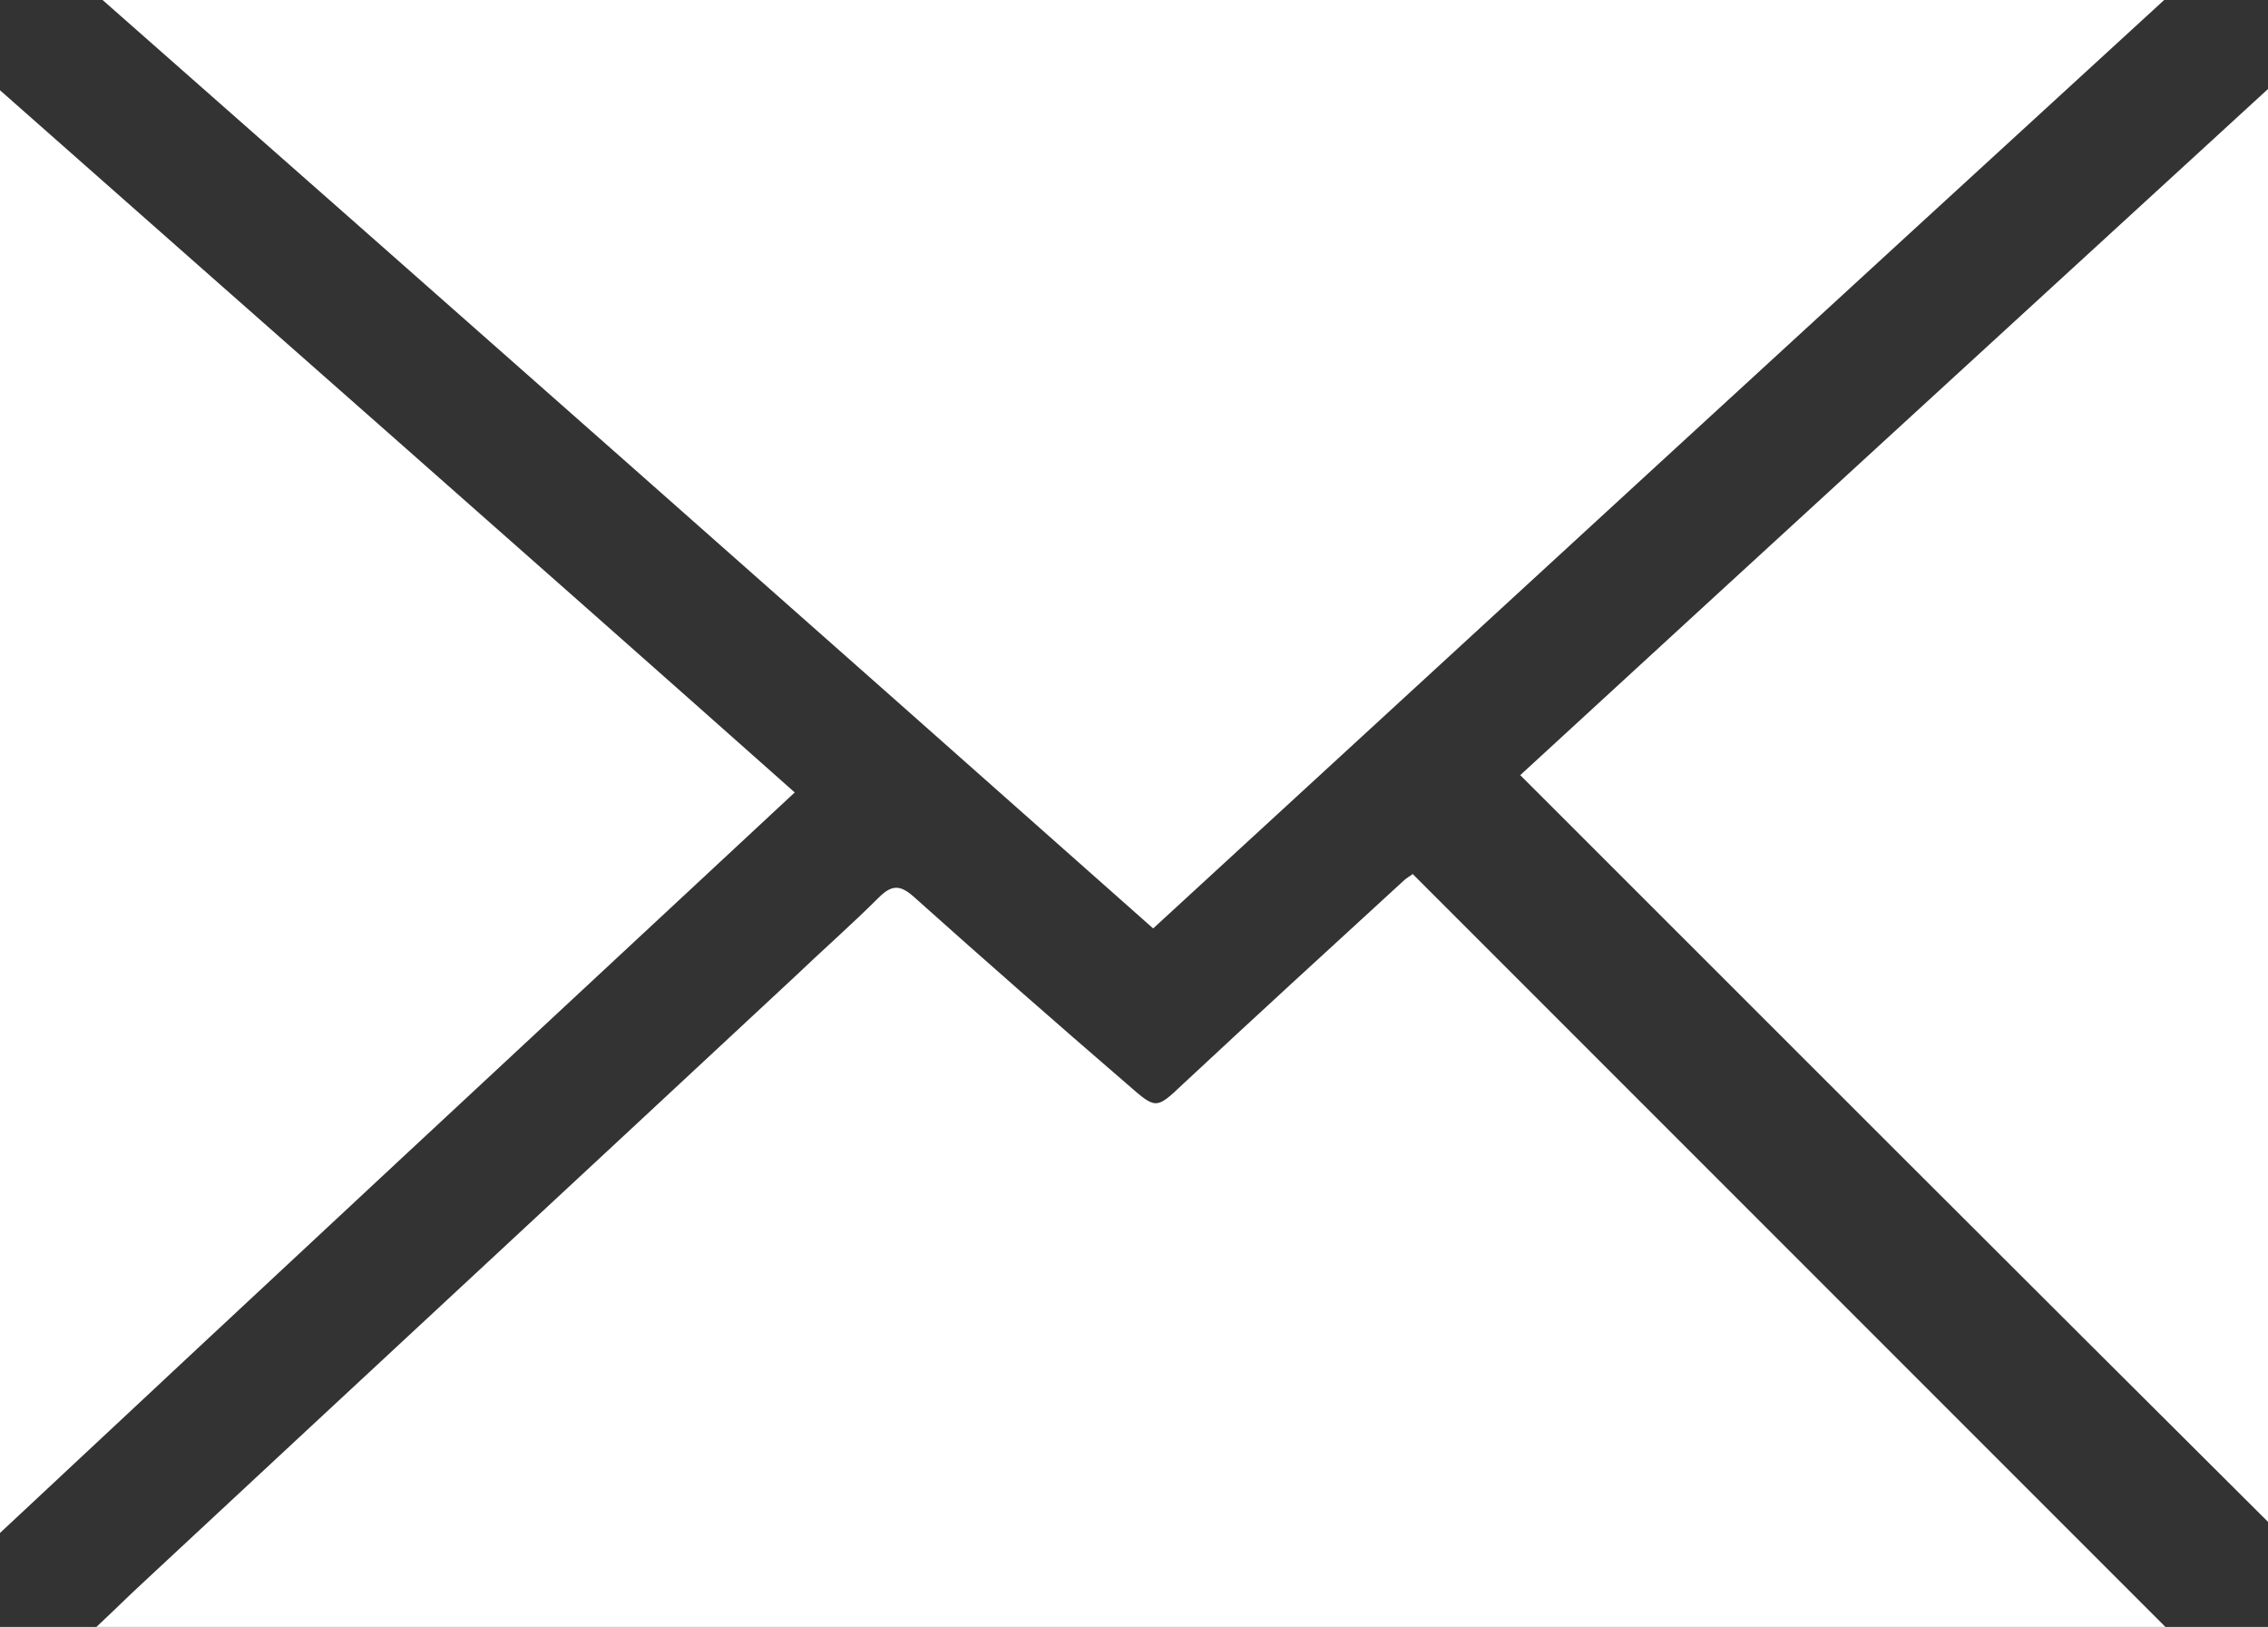
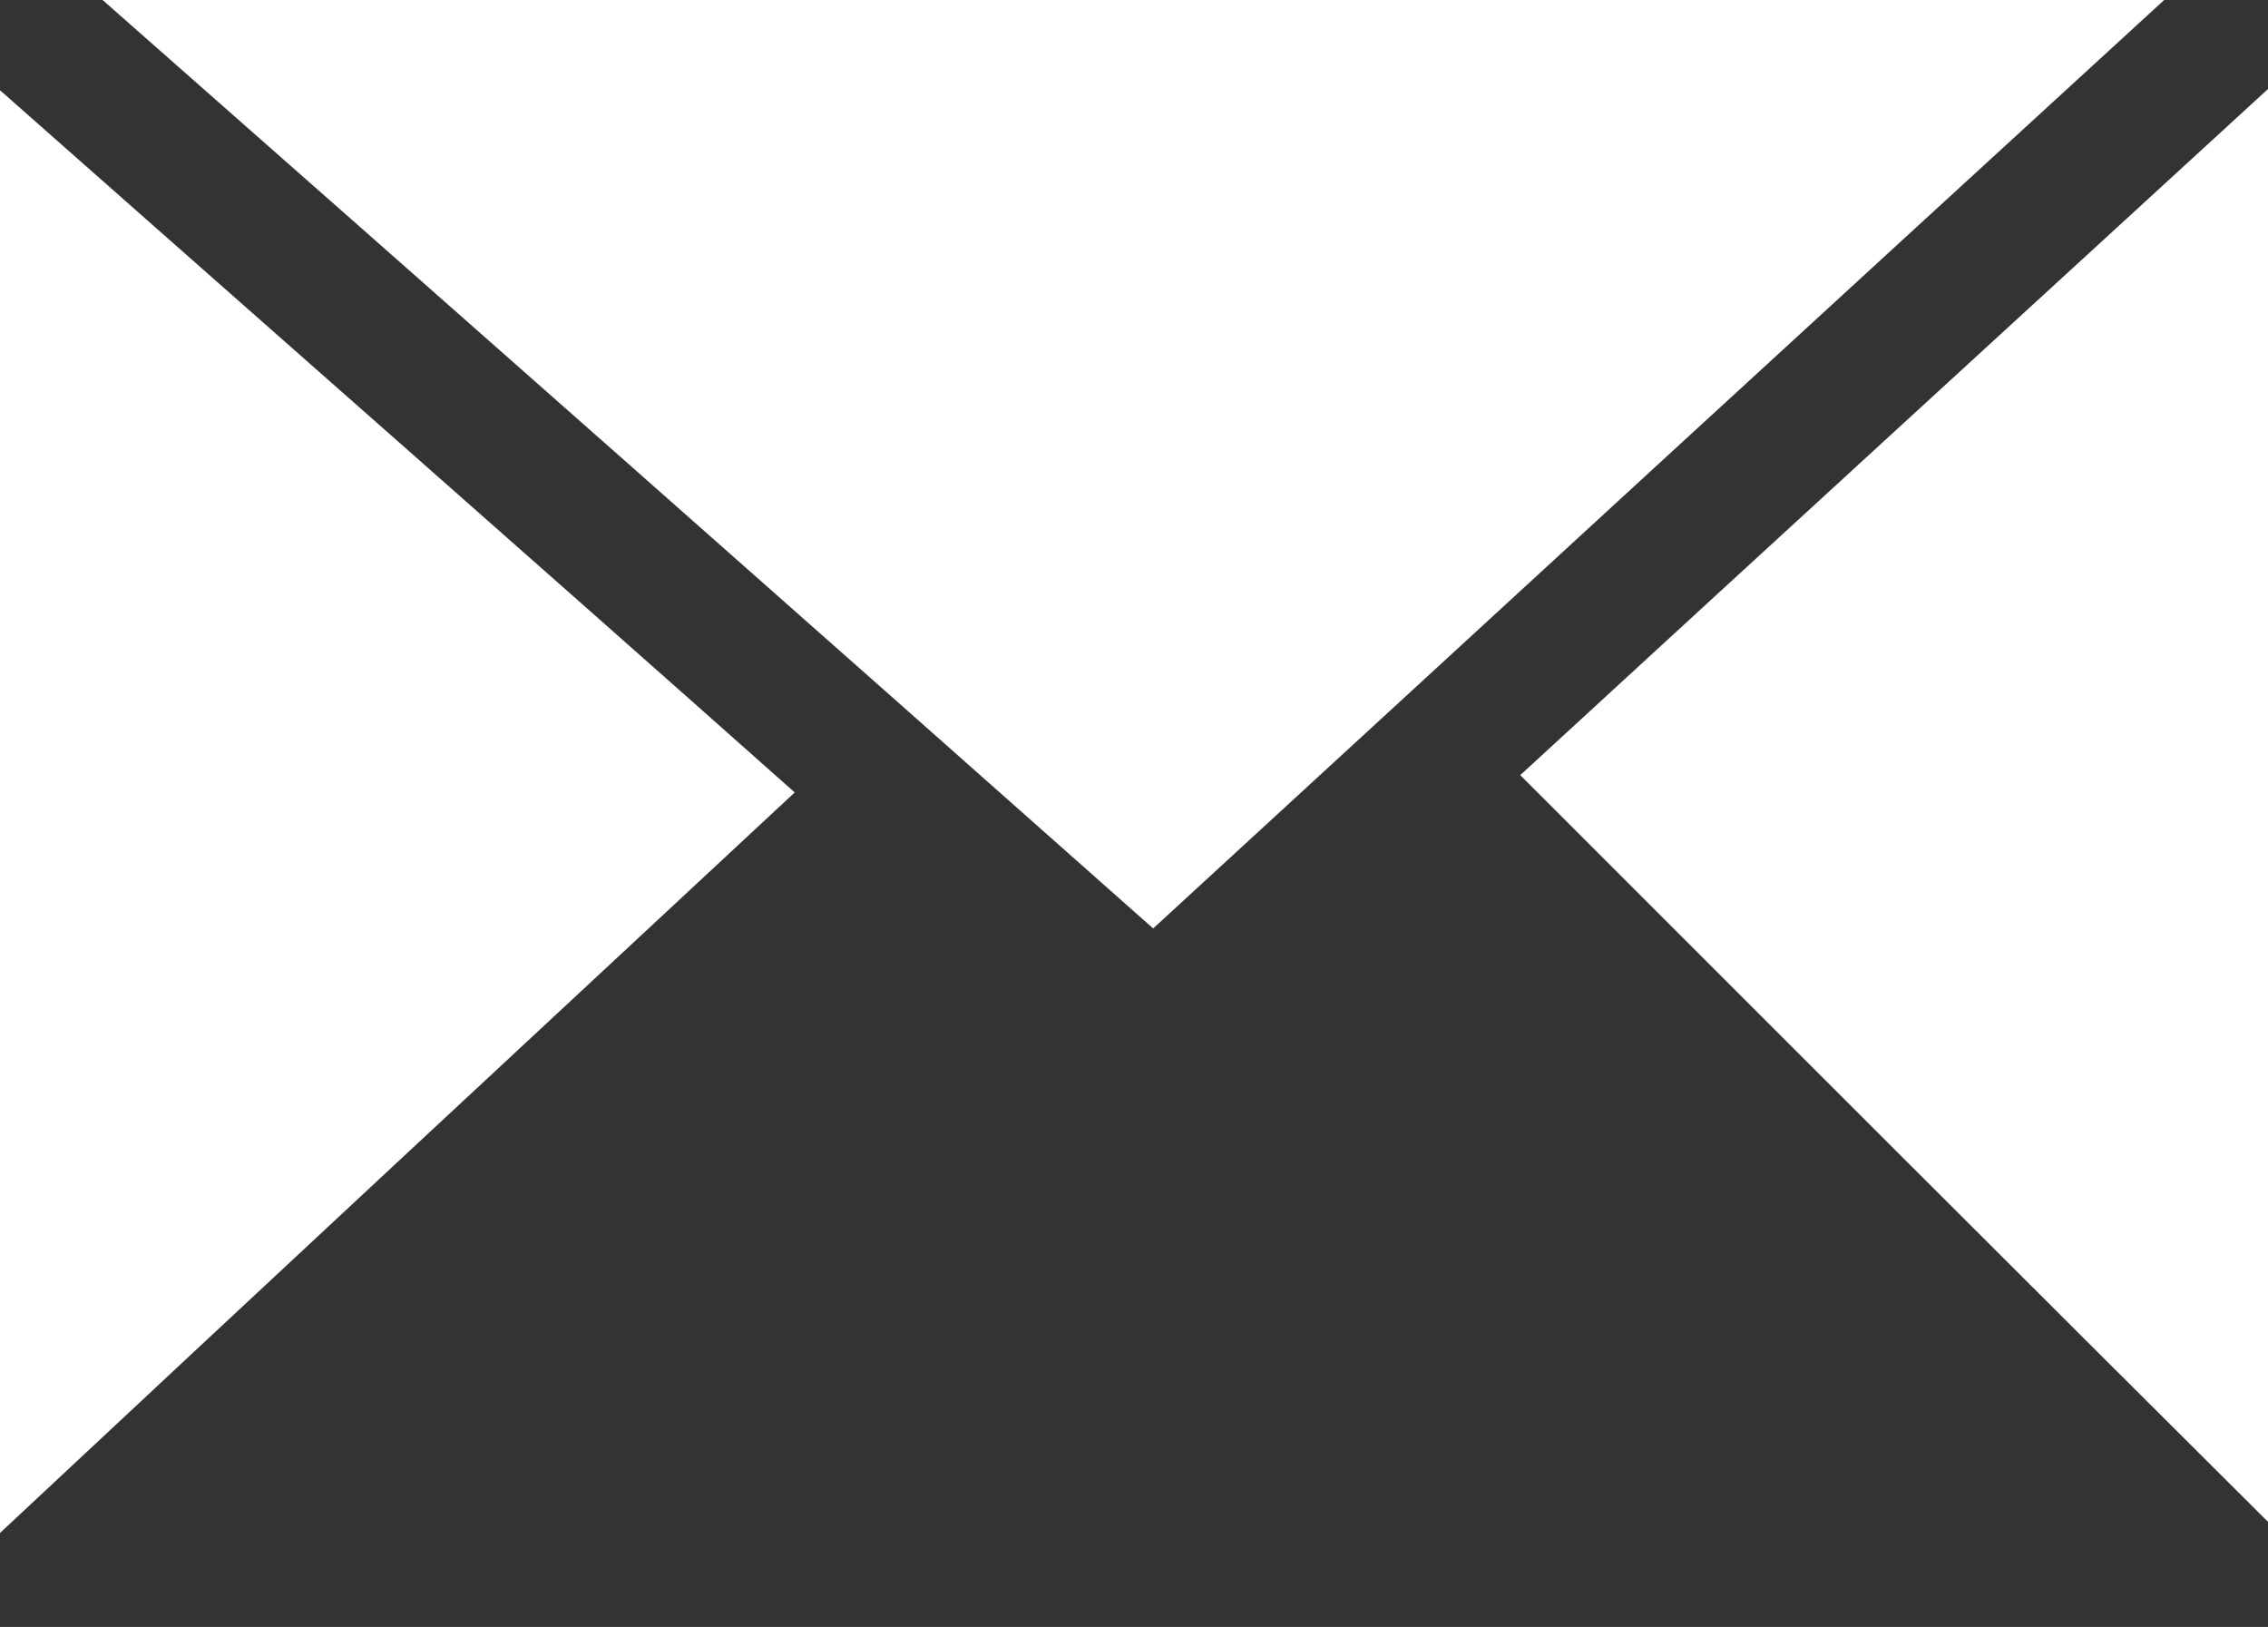
<svg xmlns="http://www.w3.org/2000/svg" id="_レイヤー_2" data-name="レイヤー 2" viewBox="0 0 18.35 13.16">
  <rect x="0" y="0" width="18.35" height="13.16" fill="#333333" stroke="none" />
  <defs>
    <style>
      .cls-1 {
        fill: #fff;
      }
    </style>
  </defs>
  <g id="_レイヤー_1-2" data-name="レイヤー 1">
    <g id="IJJ3w5">
      <g>
        <path class="cls-1" d="m17.51,0c-2.74,2.51-5.45,5-8.18,7.51C6.5,5,3.68,2.51.83,0h16.68Z" />
-         <path class="cls-1" d="m17.52,13.16H.78c.15-.14.27-.26.39-.37,1.75-1.63,3.5-3.25,5.25-4.88.23-.22.47-.43.69-.65.11-.11.18-.1.29,0,.57.51,1.14,1.01,1.72,1.51.23.2.23.21.45,0,.59-.55,1.18-1.09,1.78-1.64.03-.03.07-.05.08-.06,2.03,2.03,4.06,4.06,6.09,6.09Z" />
        <path class="cls-1" d="m0,12.39V.73c2.15,1.9,4.28,3.77,6.43,5.68-2.14,1.99-4.27,3.97-6.43,5.99Z" />
-         <path class="cls-1" d="m18.35.72v11.59c-2.01-2-4.02-4.01-6.05-6.04,1.99-1.83,4-3.67,6.05-5.55Z" />
+         <path class="cls-1" d="m18.35.72v11.59c-2.01-2-4.02-4.01-6.05-6.04,1.99-1.83,4-3.67,6.05-5.55" />
      </g>
    </g>
  </g>
</svg>